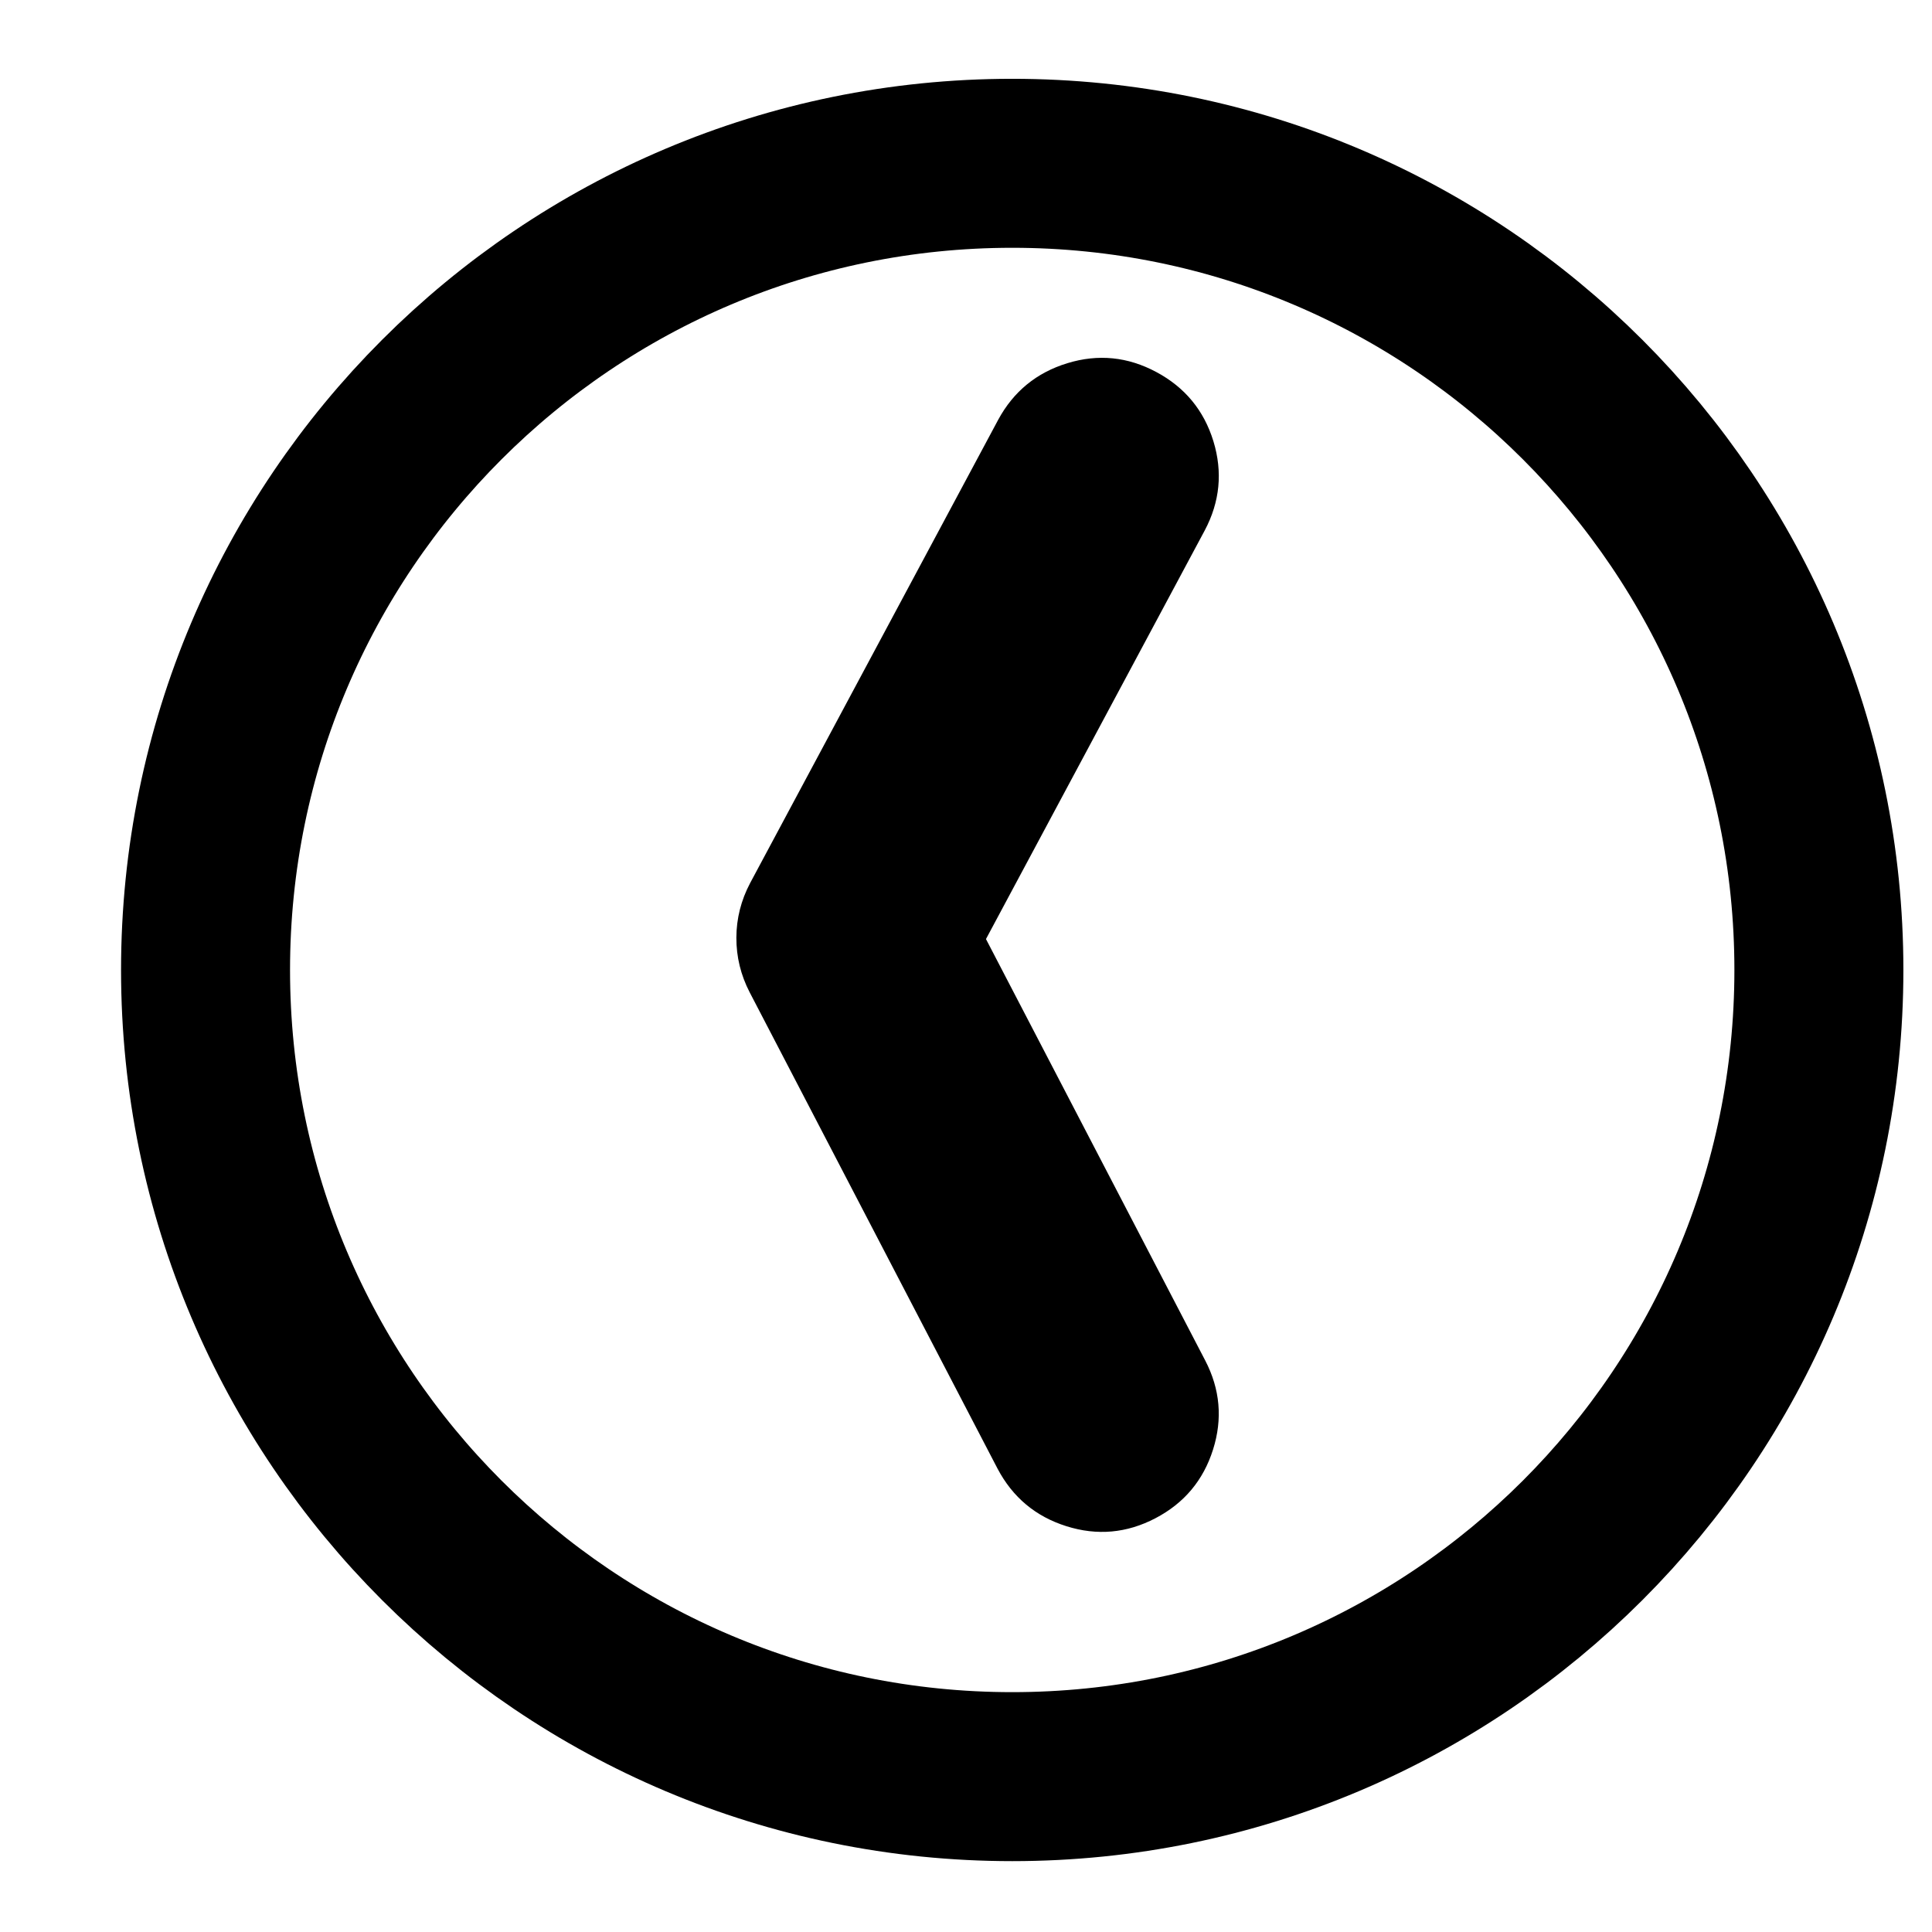
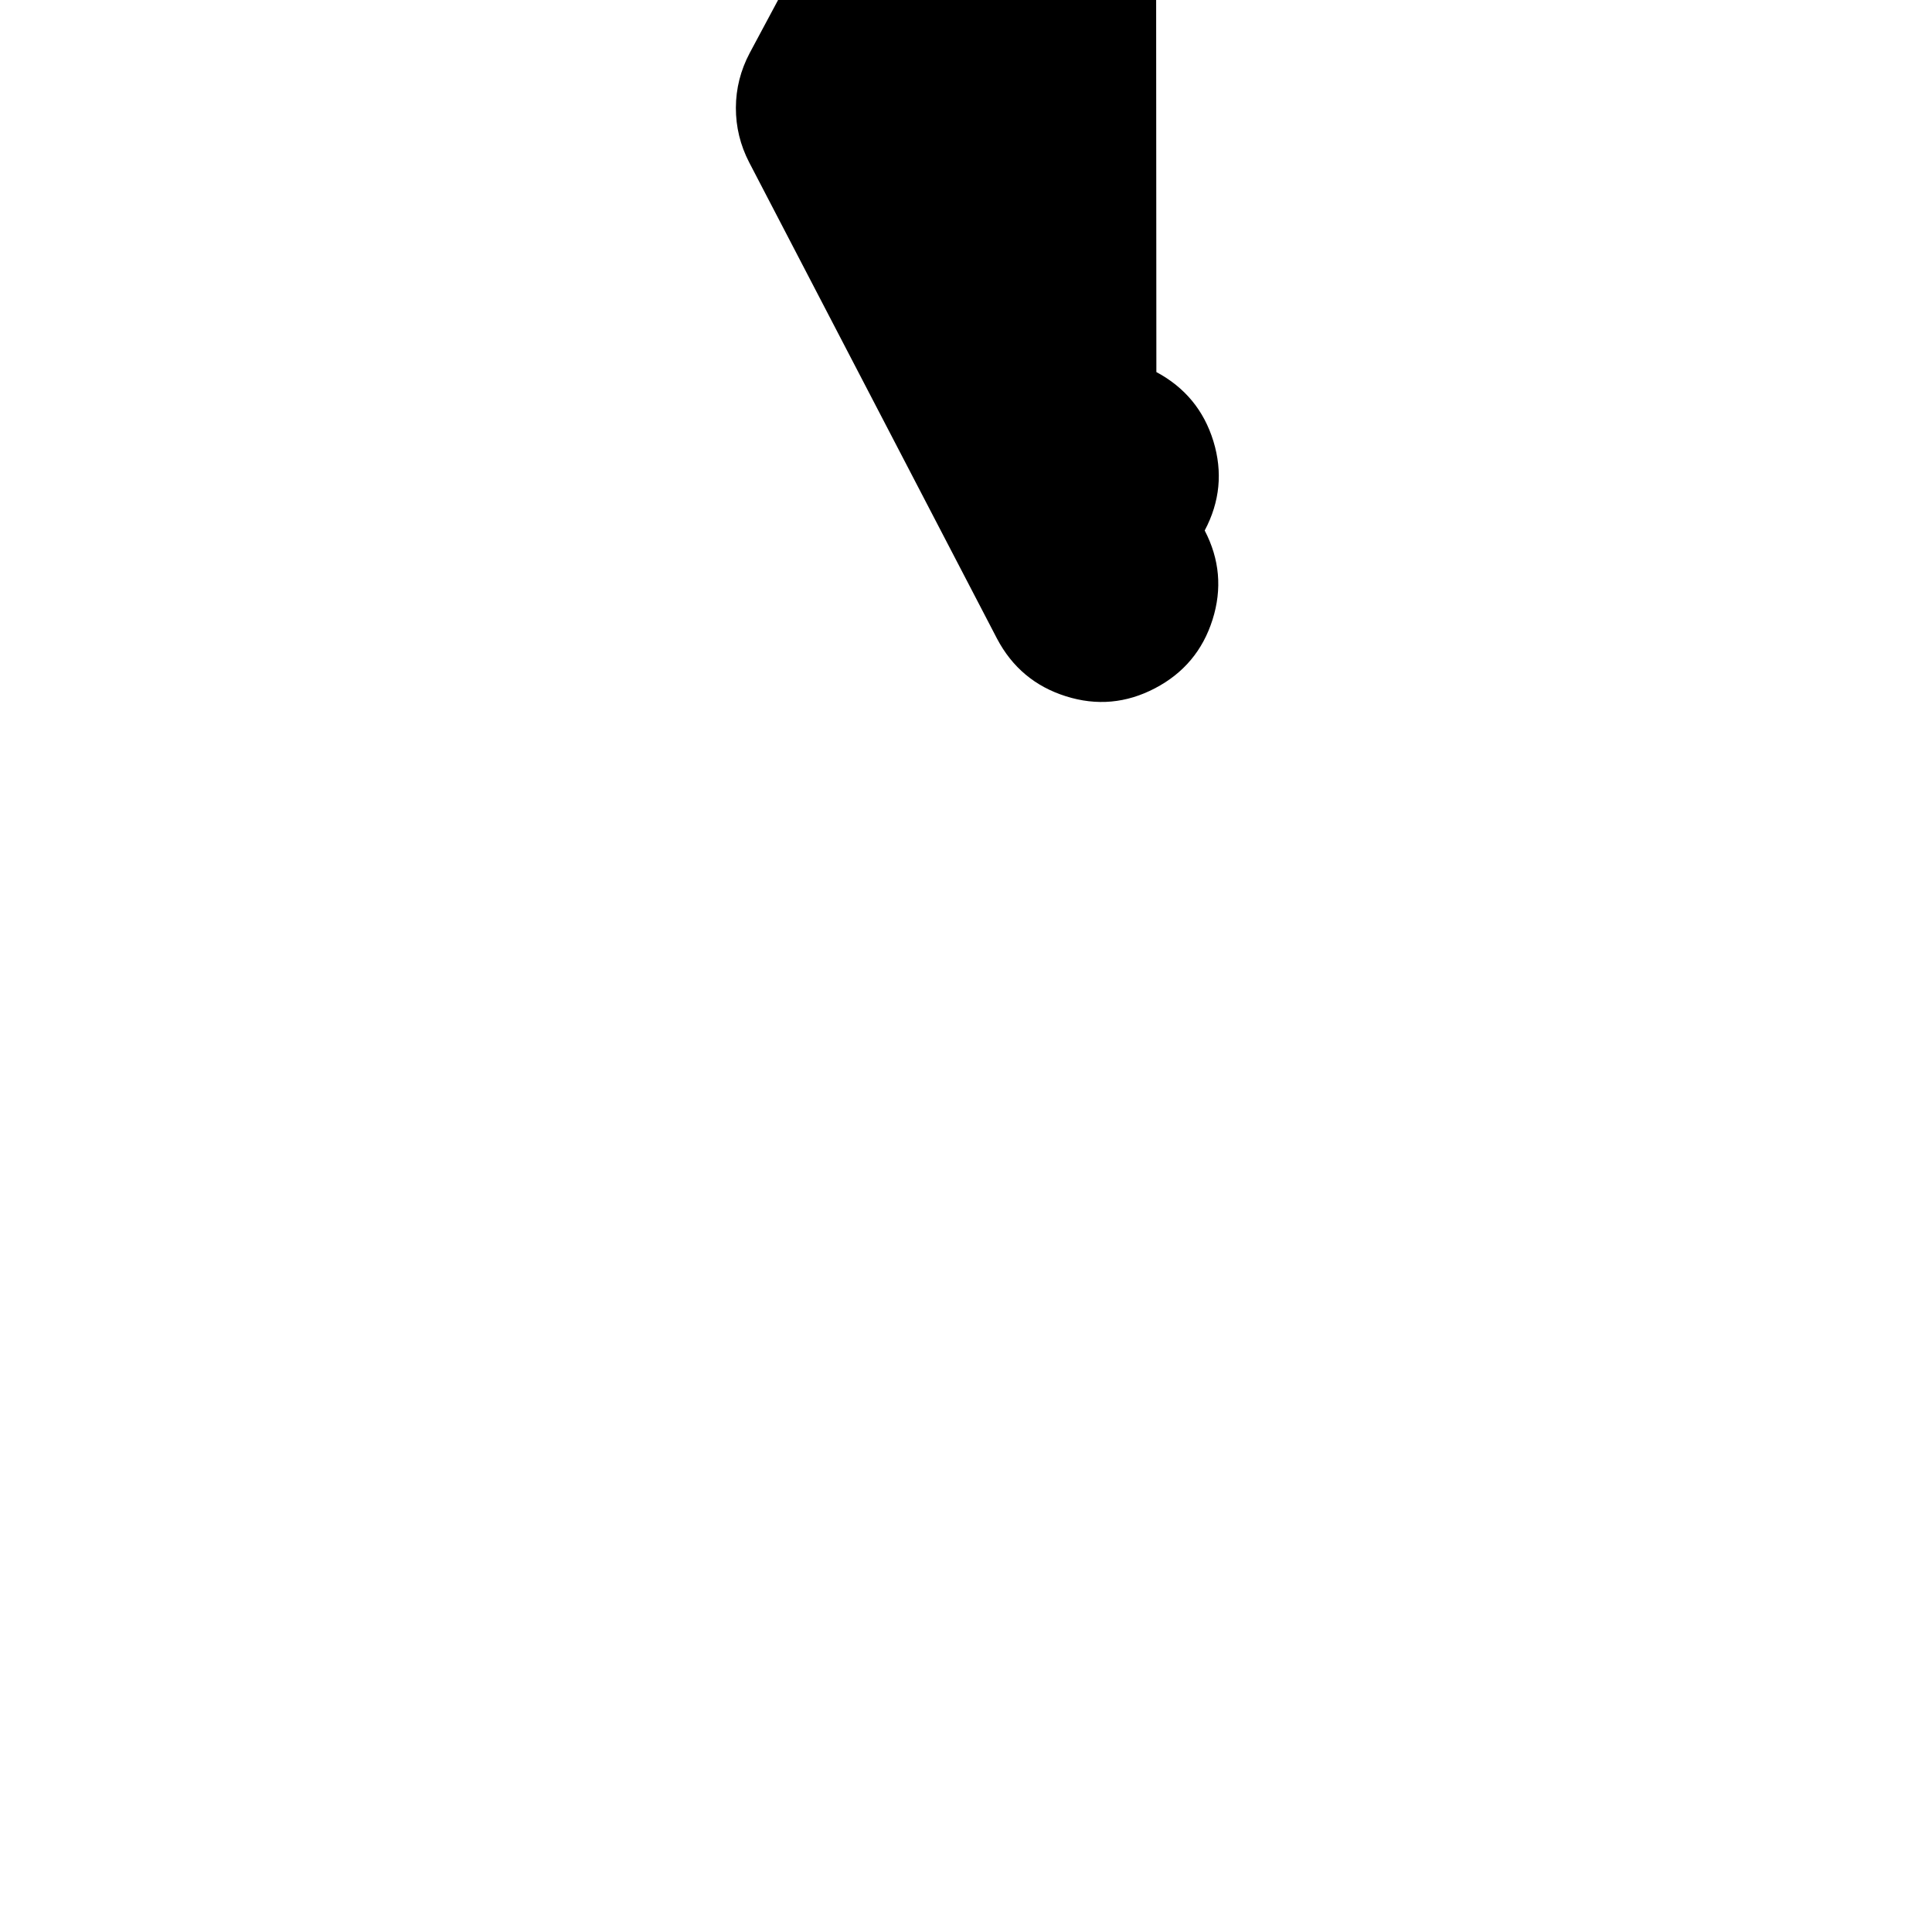
<svg xmlns="http://www.w3.org/2000/svg" width="800px" height="800px" version="1.1" viewBox="144 144 512 512">
  <defs>
    <clipPath id="a">
-       <path d="m148.09 148.09h503.81v503.81h-503.81z" />
-     </clipPath>
+       </clipPath>
  </defs>
-   <path d="m450.45 242.6c7.574 4.055 12.605 10.16 15.113 18.32 2.496 8.172 1.734 16.066-2.305 23.668l-57.965 108.27 58.094 111.67c3.957 7.602 4.652 15.484 2.082 23.617-2.57 8.145-7.648 14.215-15.25 18.191-7.598 3.984-15.477 4.691-23.617 2.121-8.152-2.57-14.23-7.648-18.242-15.25l-65.684-126.22c-2.367-4.574-3.543-9.398-3.531-14.488 0.016-5.094 1.238-9.926 3.668-14.52l65.703-122.71c4.062-7.519 10.184-12.523 18.359-15.023 8.164-2.492 16.02-1.703 23.574 2.356z" />
+   <path d="m450.45 242.6c7.574 4.055 12.605 10.16 15.113 18.32 2.496 8.172 1.734 16.066-2.305 23.668c3.957 7.602 4.652 15.484 2.082 23.617-2.57 8.145-7.648 14.215-15.25 18.191-7.598 3.984-15.477 4.691-23.617 2.121-8.152-2.57-14.23-7.648-18.242-15.25l-65.684-126.22c-2.367-4.574-3.543-9.398-3.531-14.488 0.016-5.094 1.238-9.926 3.668-14.52l65.703-122.71c4.062-7.519 10.184-12.523 18.359-15.023 8.164-2.492 16.02-1.703 23.574 2.356z" />
  <g clip-path="url(#a)">
-     <path transform="matrix(5.598 0 0 5.598 148.09 148.09)" d="m85.376 45.188c0 21.091-17.098 38.188-38.188 38.188s-38.188-17.098-38.188-38.188 17.097-38.188 38.188-38.188 38.188 17.098 38.188 38.188" fill="none" stroke="#000000" stroke-miterlimit="10" stroke-width="8" />
-   </g>
+     </g>
</svg>